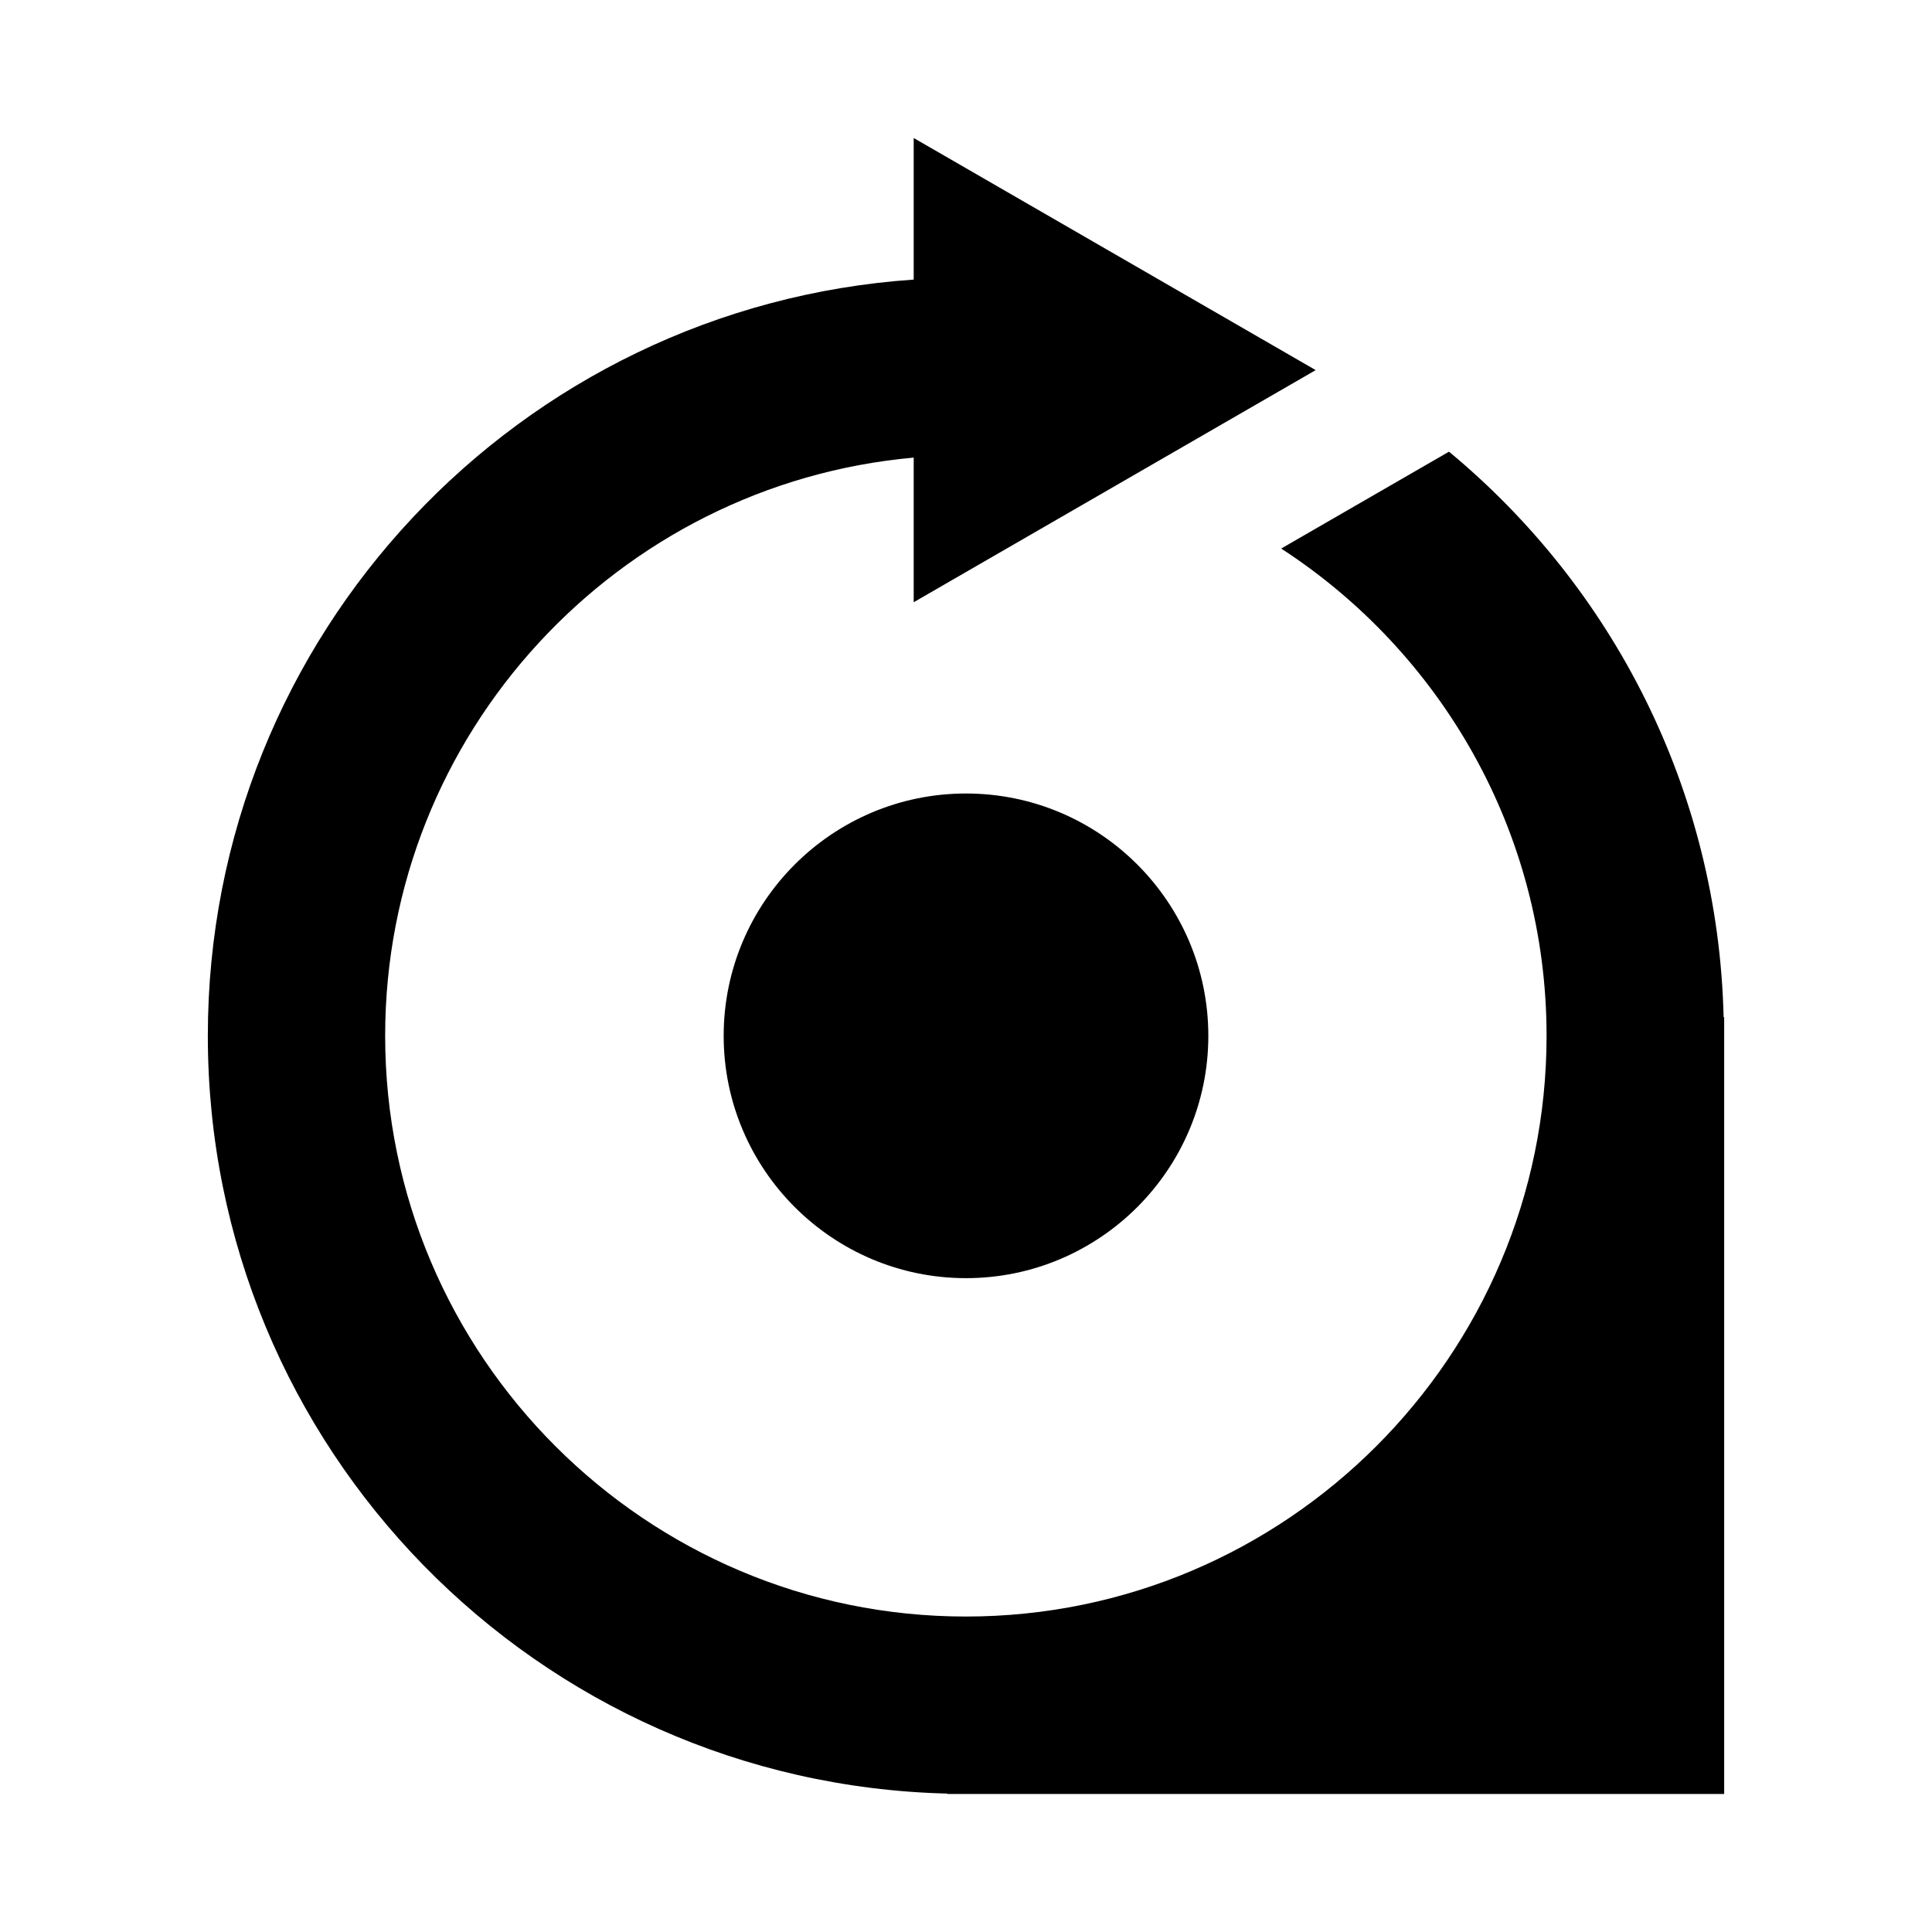
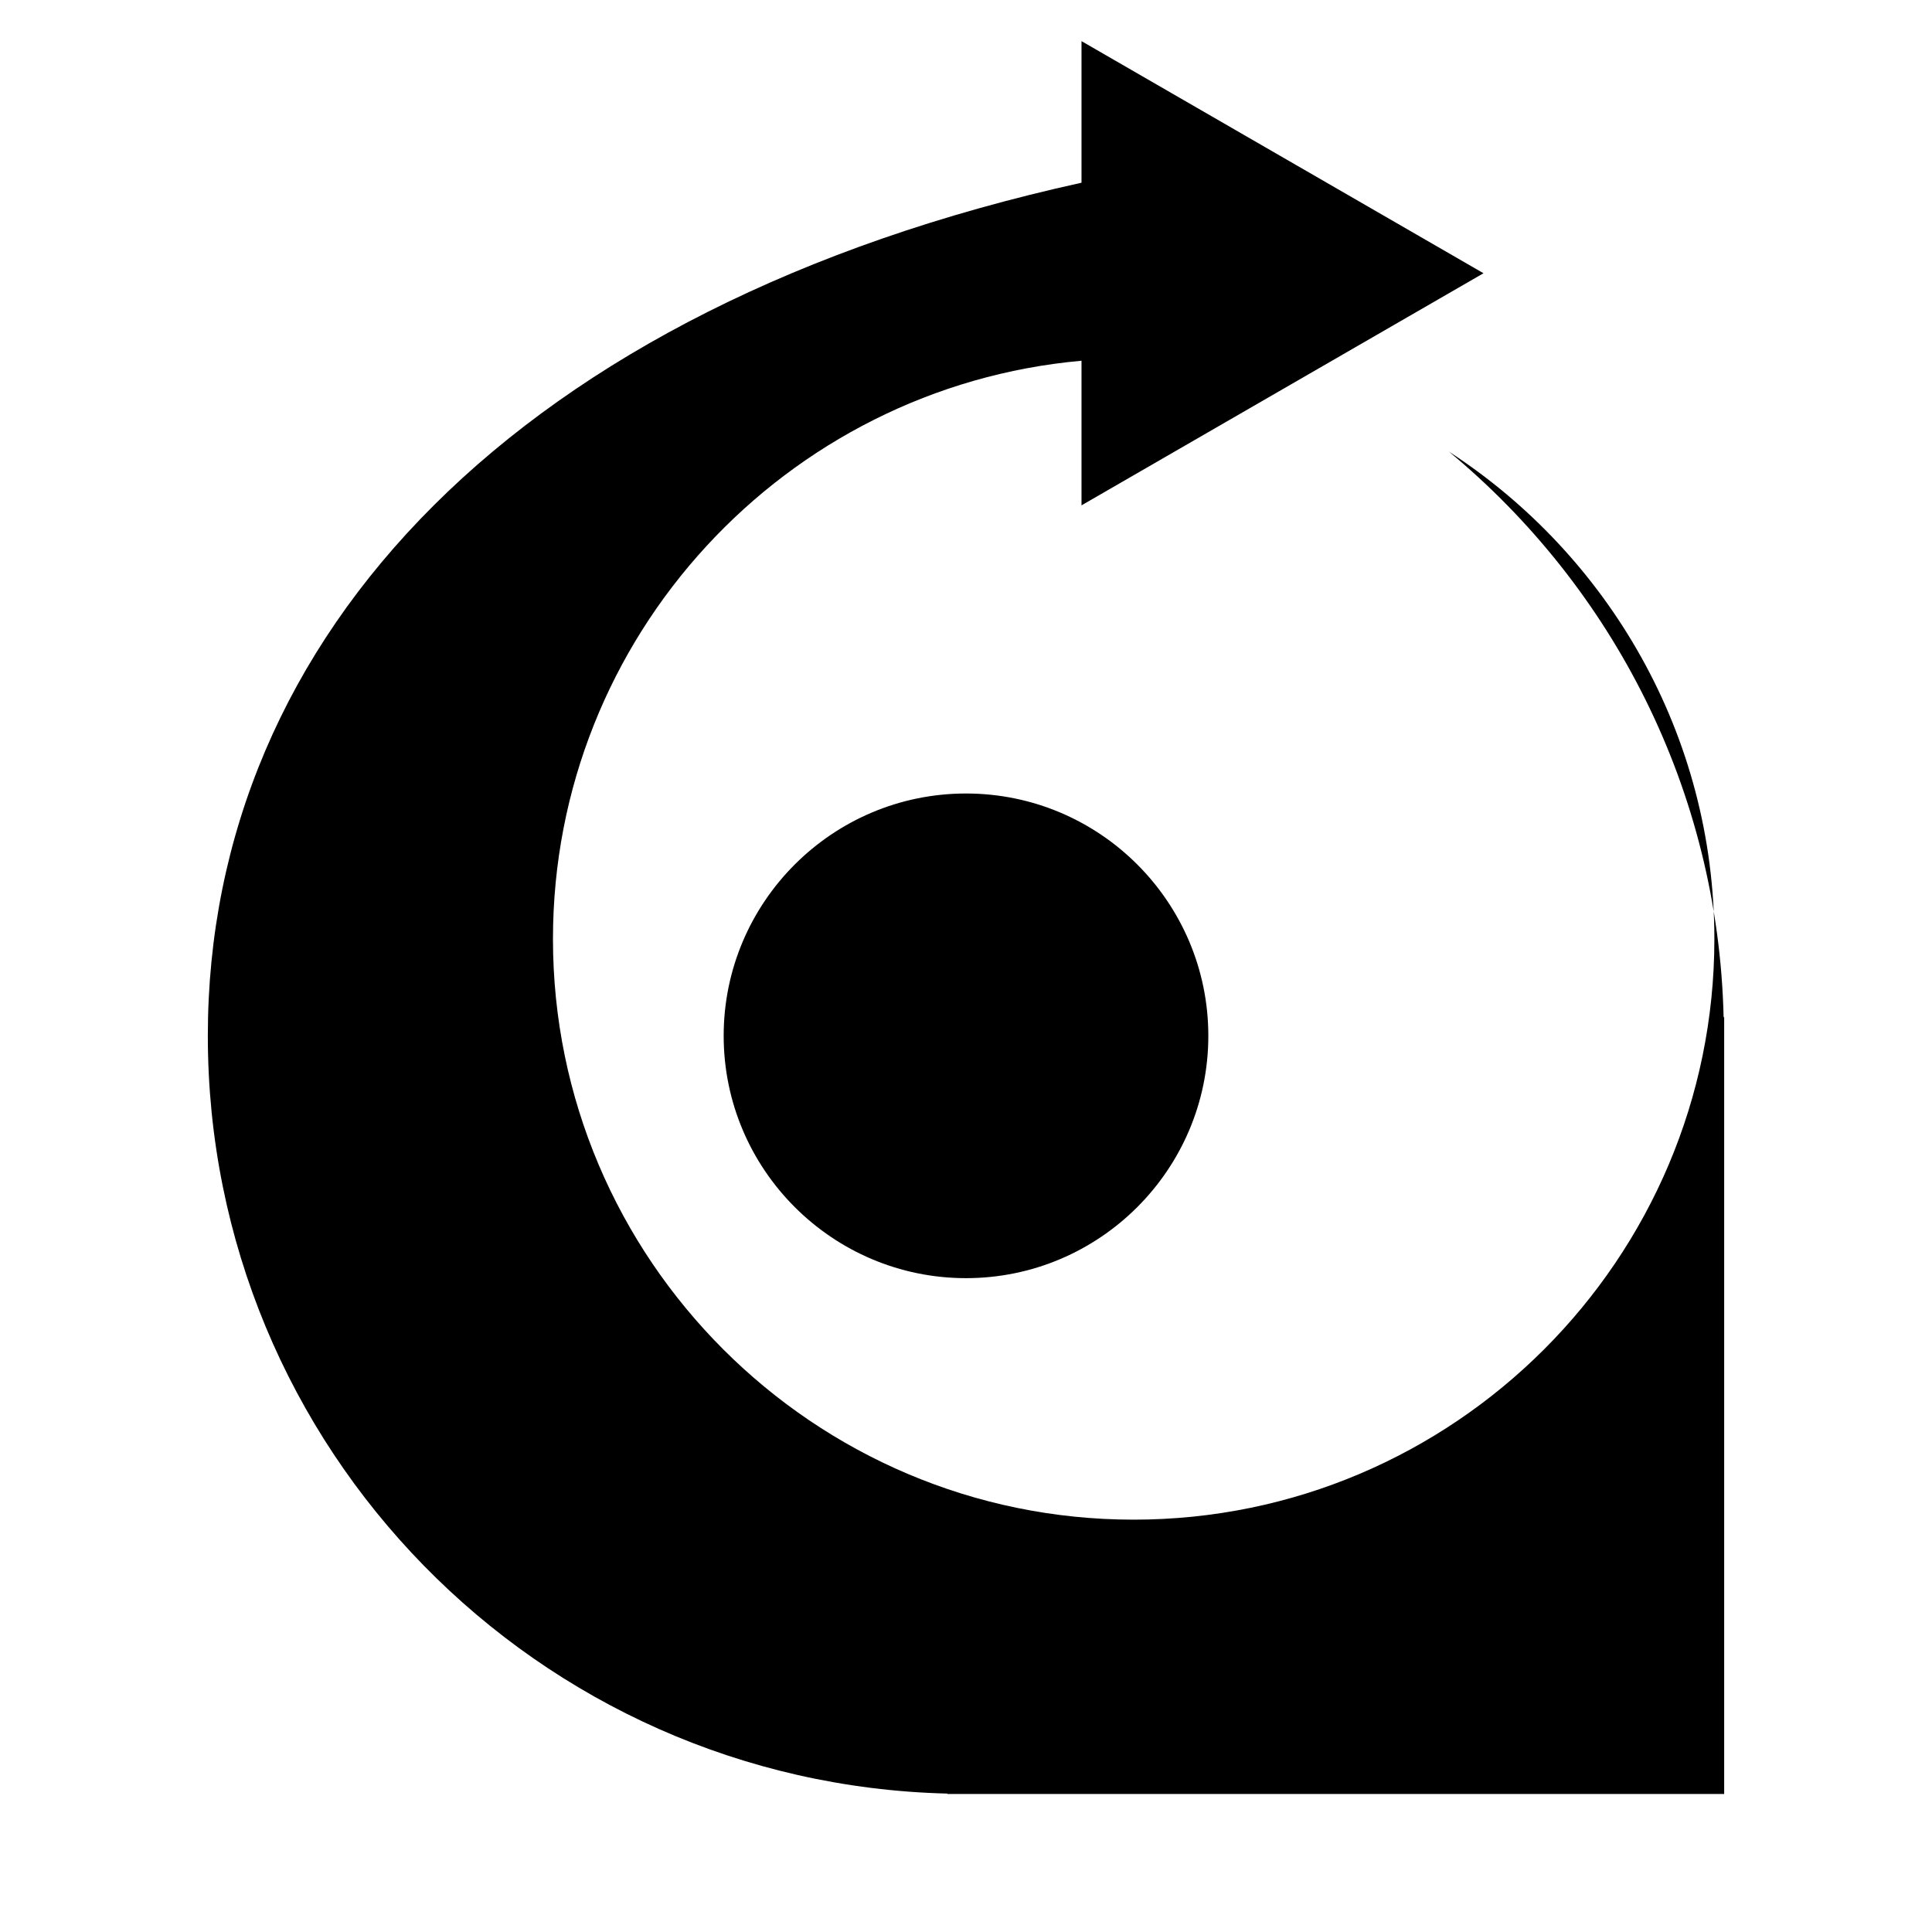
<svg xmlns="http://www.w3.org/2000/svg" fill="#000000" width="800px" height="800px" viewBox="0 0 14 14" role="img" focusable="false" aria-hidden="true">
-   <path d="m 8.756,7.506 c 0,0.969 -0.788,1.756 -1.756,1.756 -0.968,0 -1.756,-0.788 -1.756,-1.756 0,-0.969 0.788,-1.756 1.756,-1.756 0.969,0 1.756,0.787 1.756,1.756 z m 3.738,-0.135 -0.004,0 C 12.451,5.722 11.684,4.254 10.5,3.273 L 9.284,3.975 c 1.156,0.751 1.923,2.053 1.923,3.531 0,2.32 -1.888,4.208 -4.208,4.208 -2.32,0 -4.208,-1.888 -4.208,-4.208 0,-2.193 1.686,-3.998 3.83,-4.19 l 0,1.048 2.913,-1.682 -2.913,-1.682 0,1.026 C 3.764,2.221 1.506,4.599 1.506,7.506 c 0,2.989 2.387,5.418 5.359,5.491 l 0,0.003 5.629,0 0,-5.629 z" />
+   <path d="m 8.756,7.506 c 0,0.969 -0.788,1.756 -1.756,1.756 -0.968,0 -1.756,-0.788 -1.756,-1.756 0,-0.969 0.788,-1.756 1.756,-1.756 0.969,0 1.756,0.787 1.756,1.756 z m 3.738,-0.135 -0.004,0 C 12.451,5.722 11.684,4.254 10.5,3.273 c 1.156,0.751 1.923,2.053 1.923,3.531 0,2.32 -1.888,4.208 -4.208,4.208 -2.32,0 -4.208,-1.888 -4.208,-4.208 0,-2.193 1.686,-3.998 3.83,-4.19 l 0,1.048 2.913,-1.682 -2.913,-1.682 0,1.026 C 3.764,2.221 1.506,4.599 1.506,7.506 c 0,2.989 2.387,5.418 5.359,5.491 l 0,0.003 5.629,0 0,-5.629 z" />
</svg>